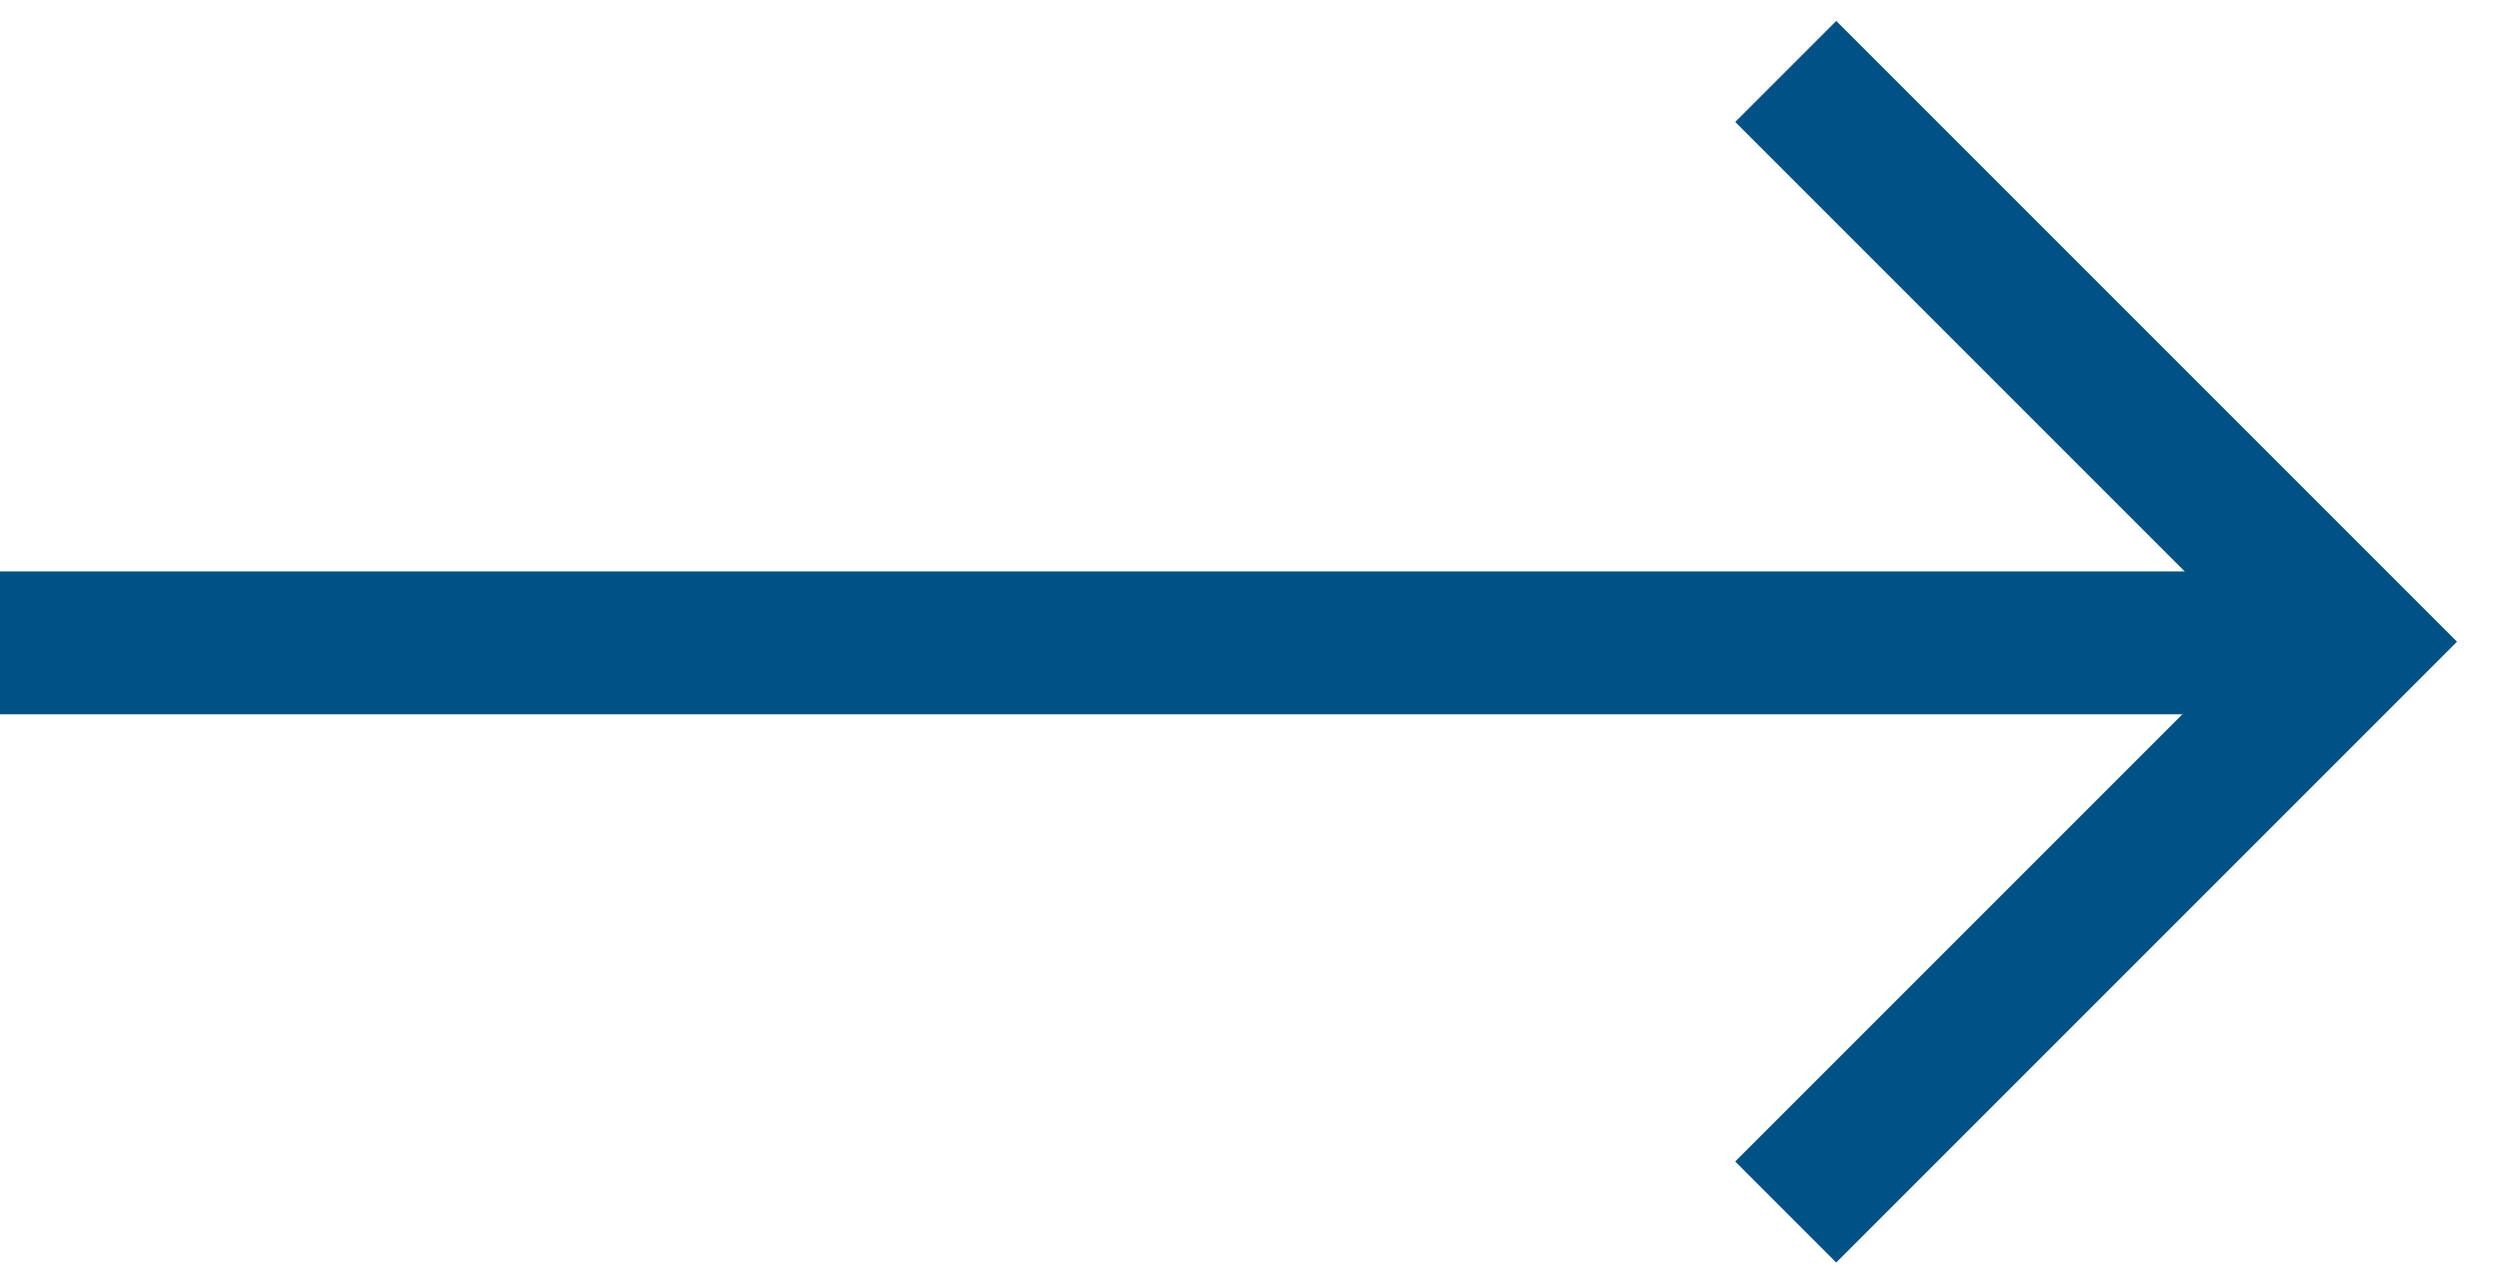
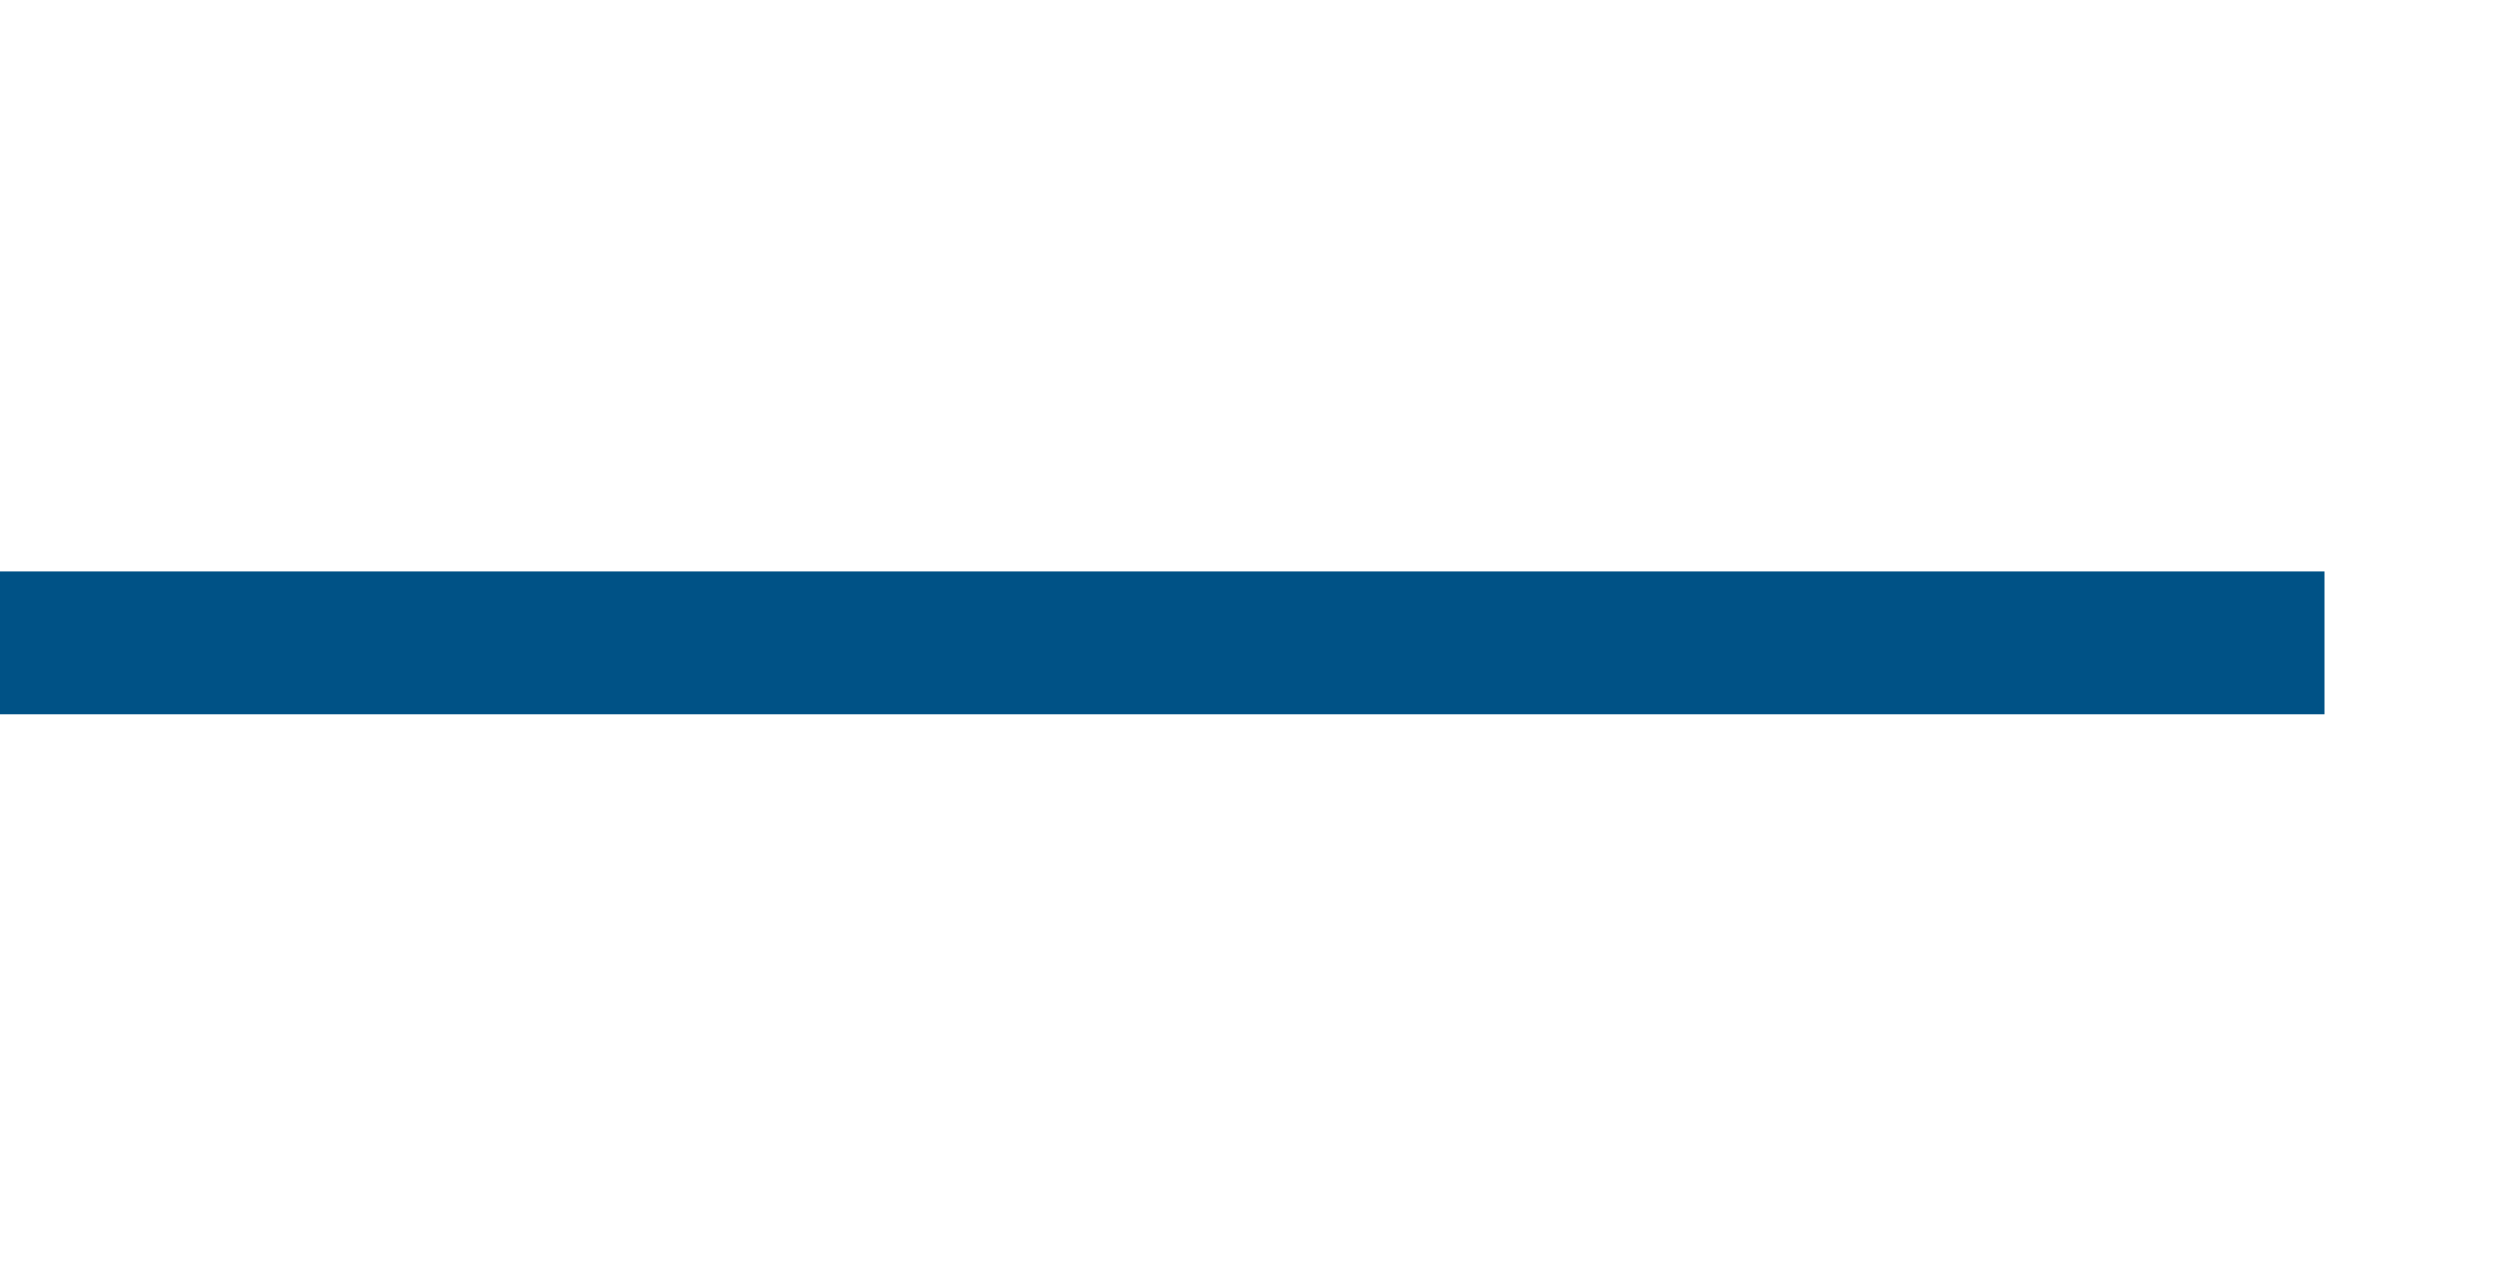
<svg xmlns="http://www.w3.org/2000/svg" width="35px" height="18px" viewBox="0 0 35 18" version="1.1">
  <title>Pfeil</title>
  <desc>Created with Sketch.</desc>
  <defs />
  <g id="Page-1" stroke="none" stroke-width="1" fill="none" fill-rule="evenodd">
    <g id="Startseite" transform="translate(-1242, -3707)" stroke="#005286">
      <g id="Pfeil-blau-/-rechts-blau" transform="translate(1243, 3708)">
        <g id="Group-5">
          <path d="M0,8 L30.543,8" id="Line" stroke-width="2" stroke-linecap="square" />
-           <polyline id="Path-2" stroke-width="2" points="24 0 31.984 7.984 24 15.968" />
        </g>
      </g>
    </g>
  </g>
</svg>